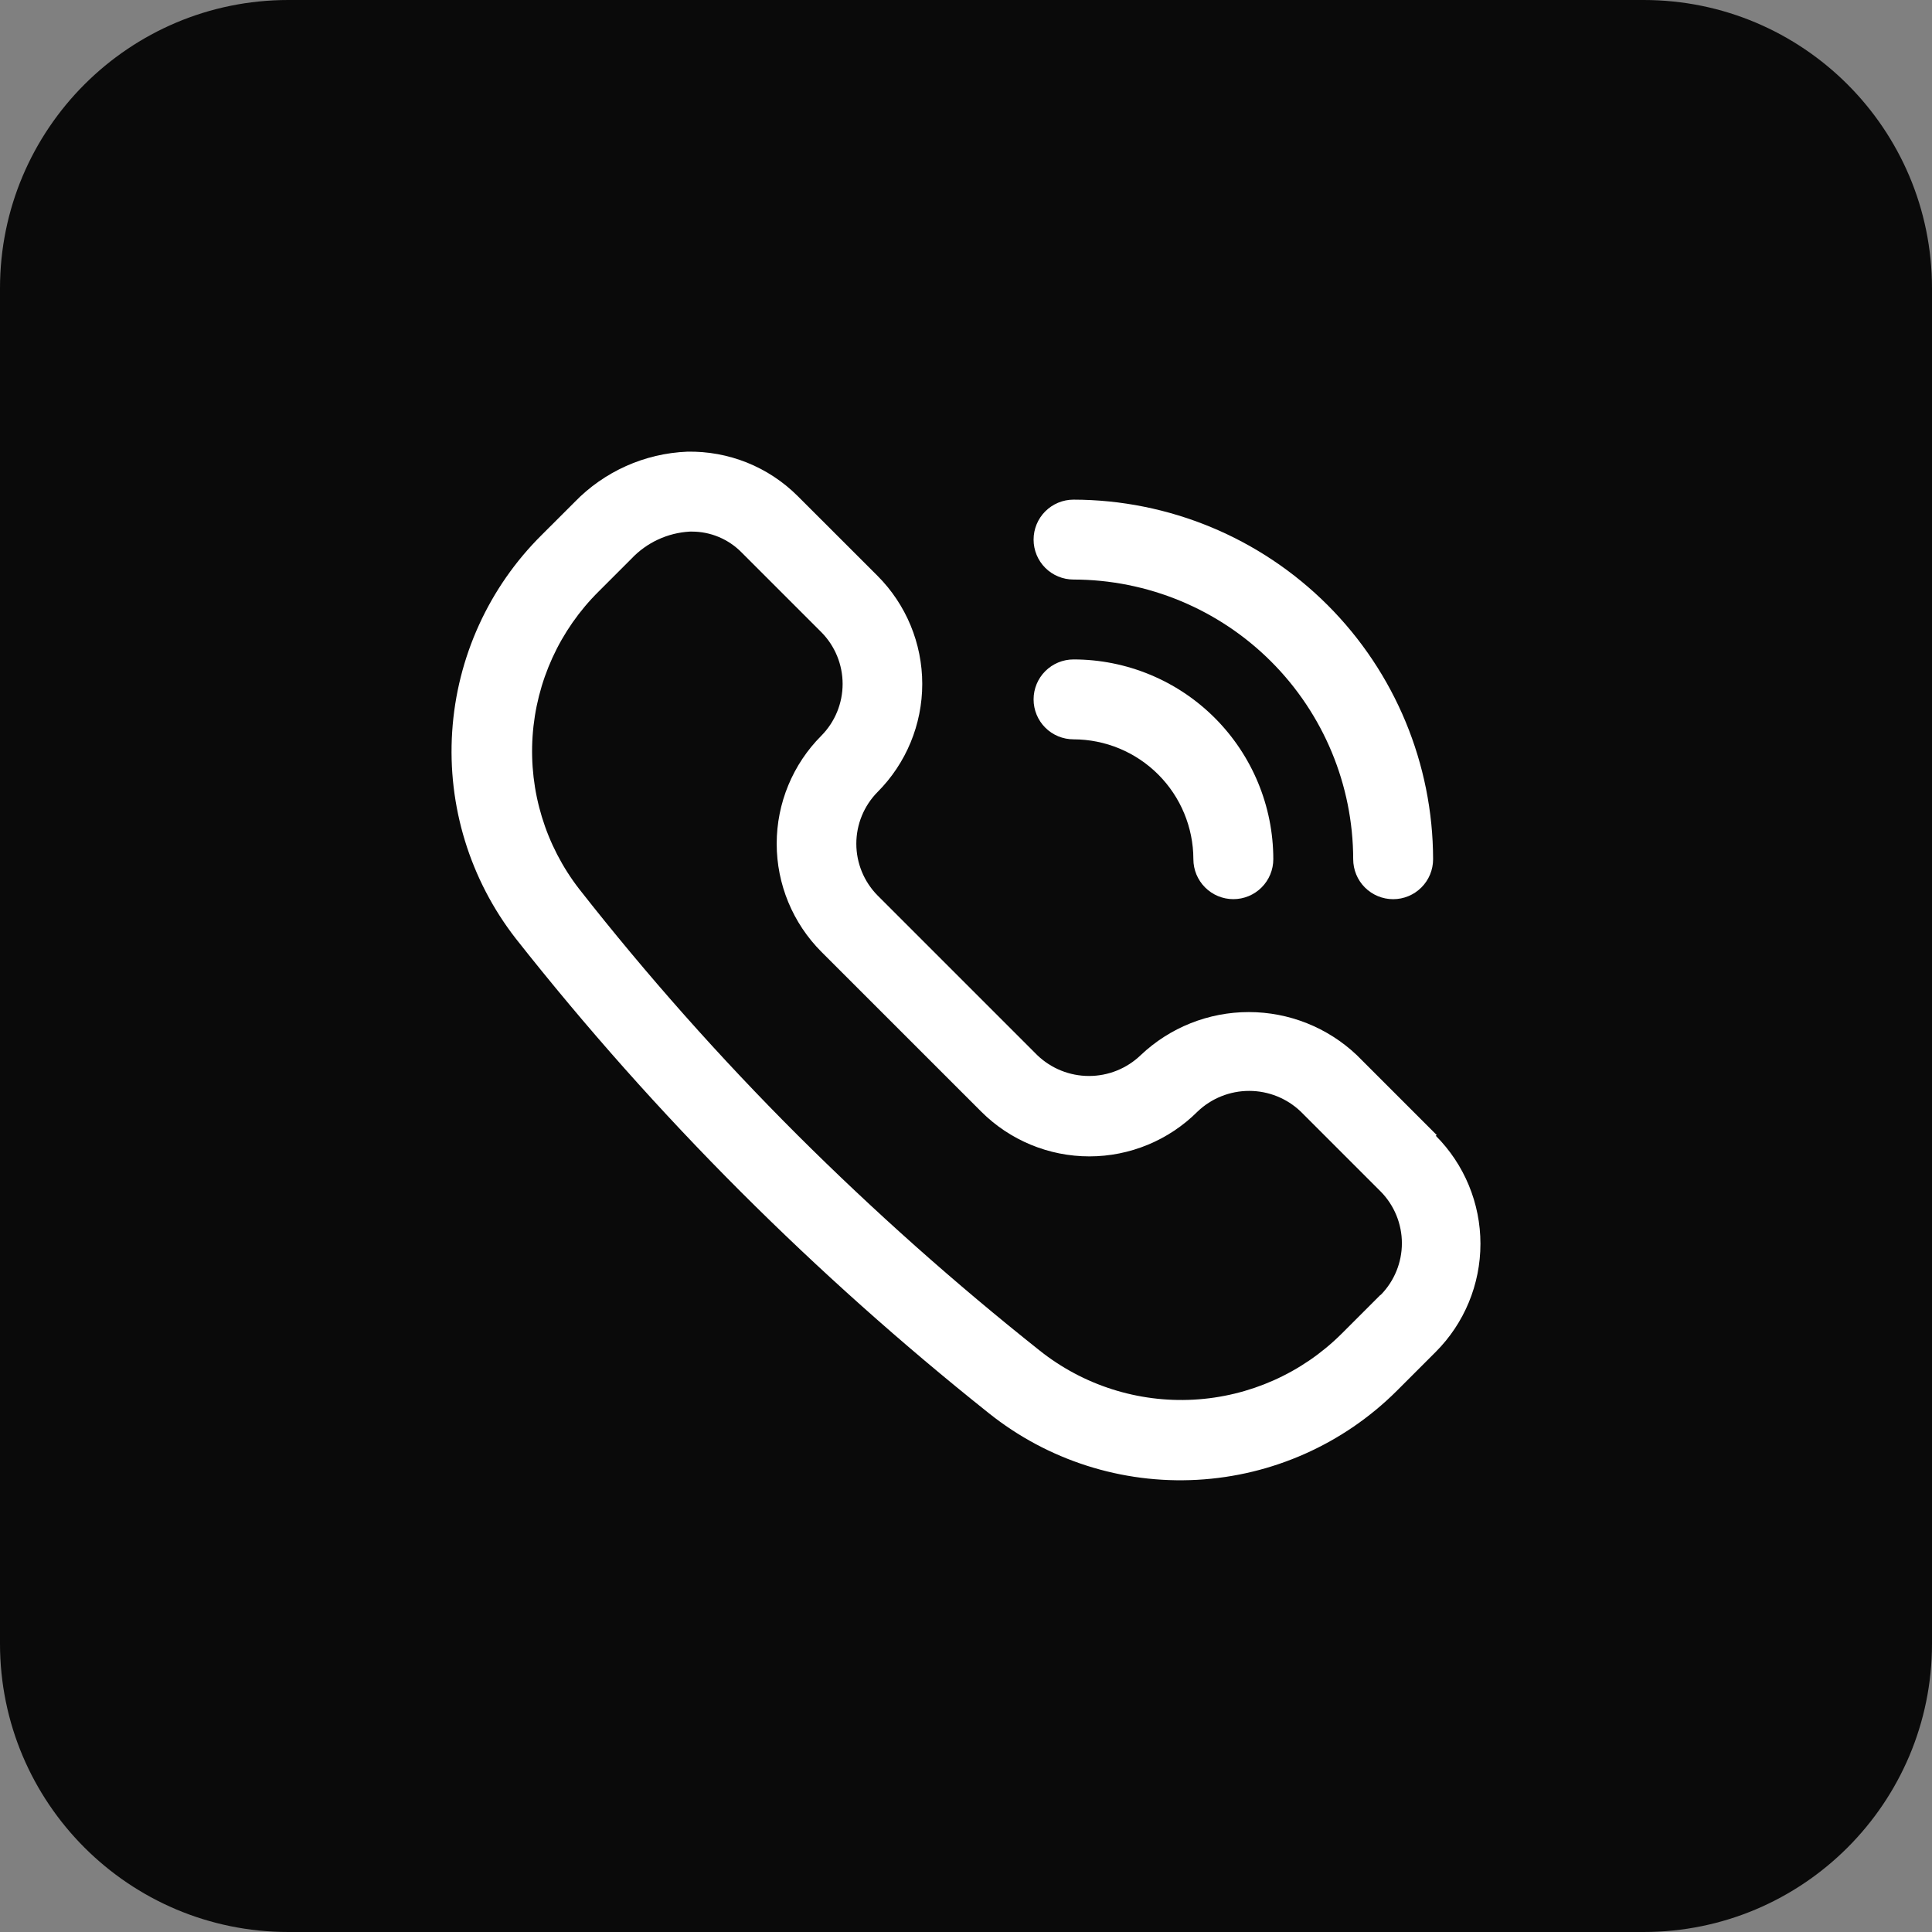
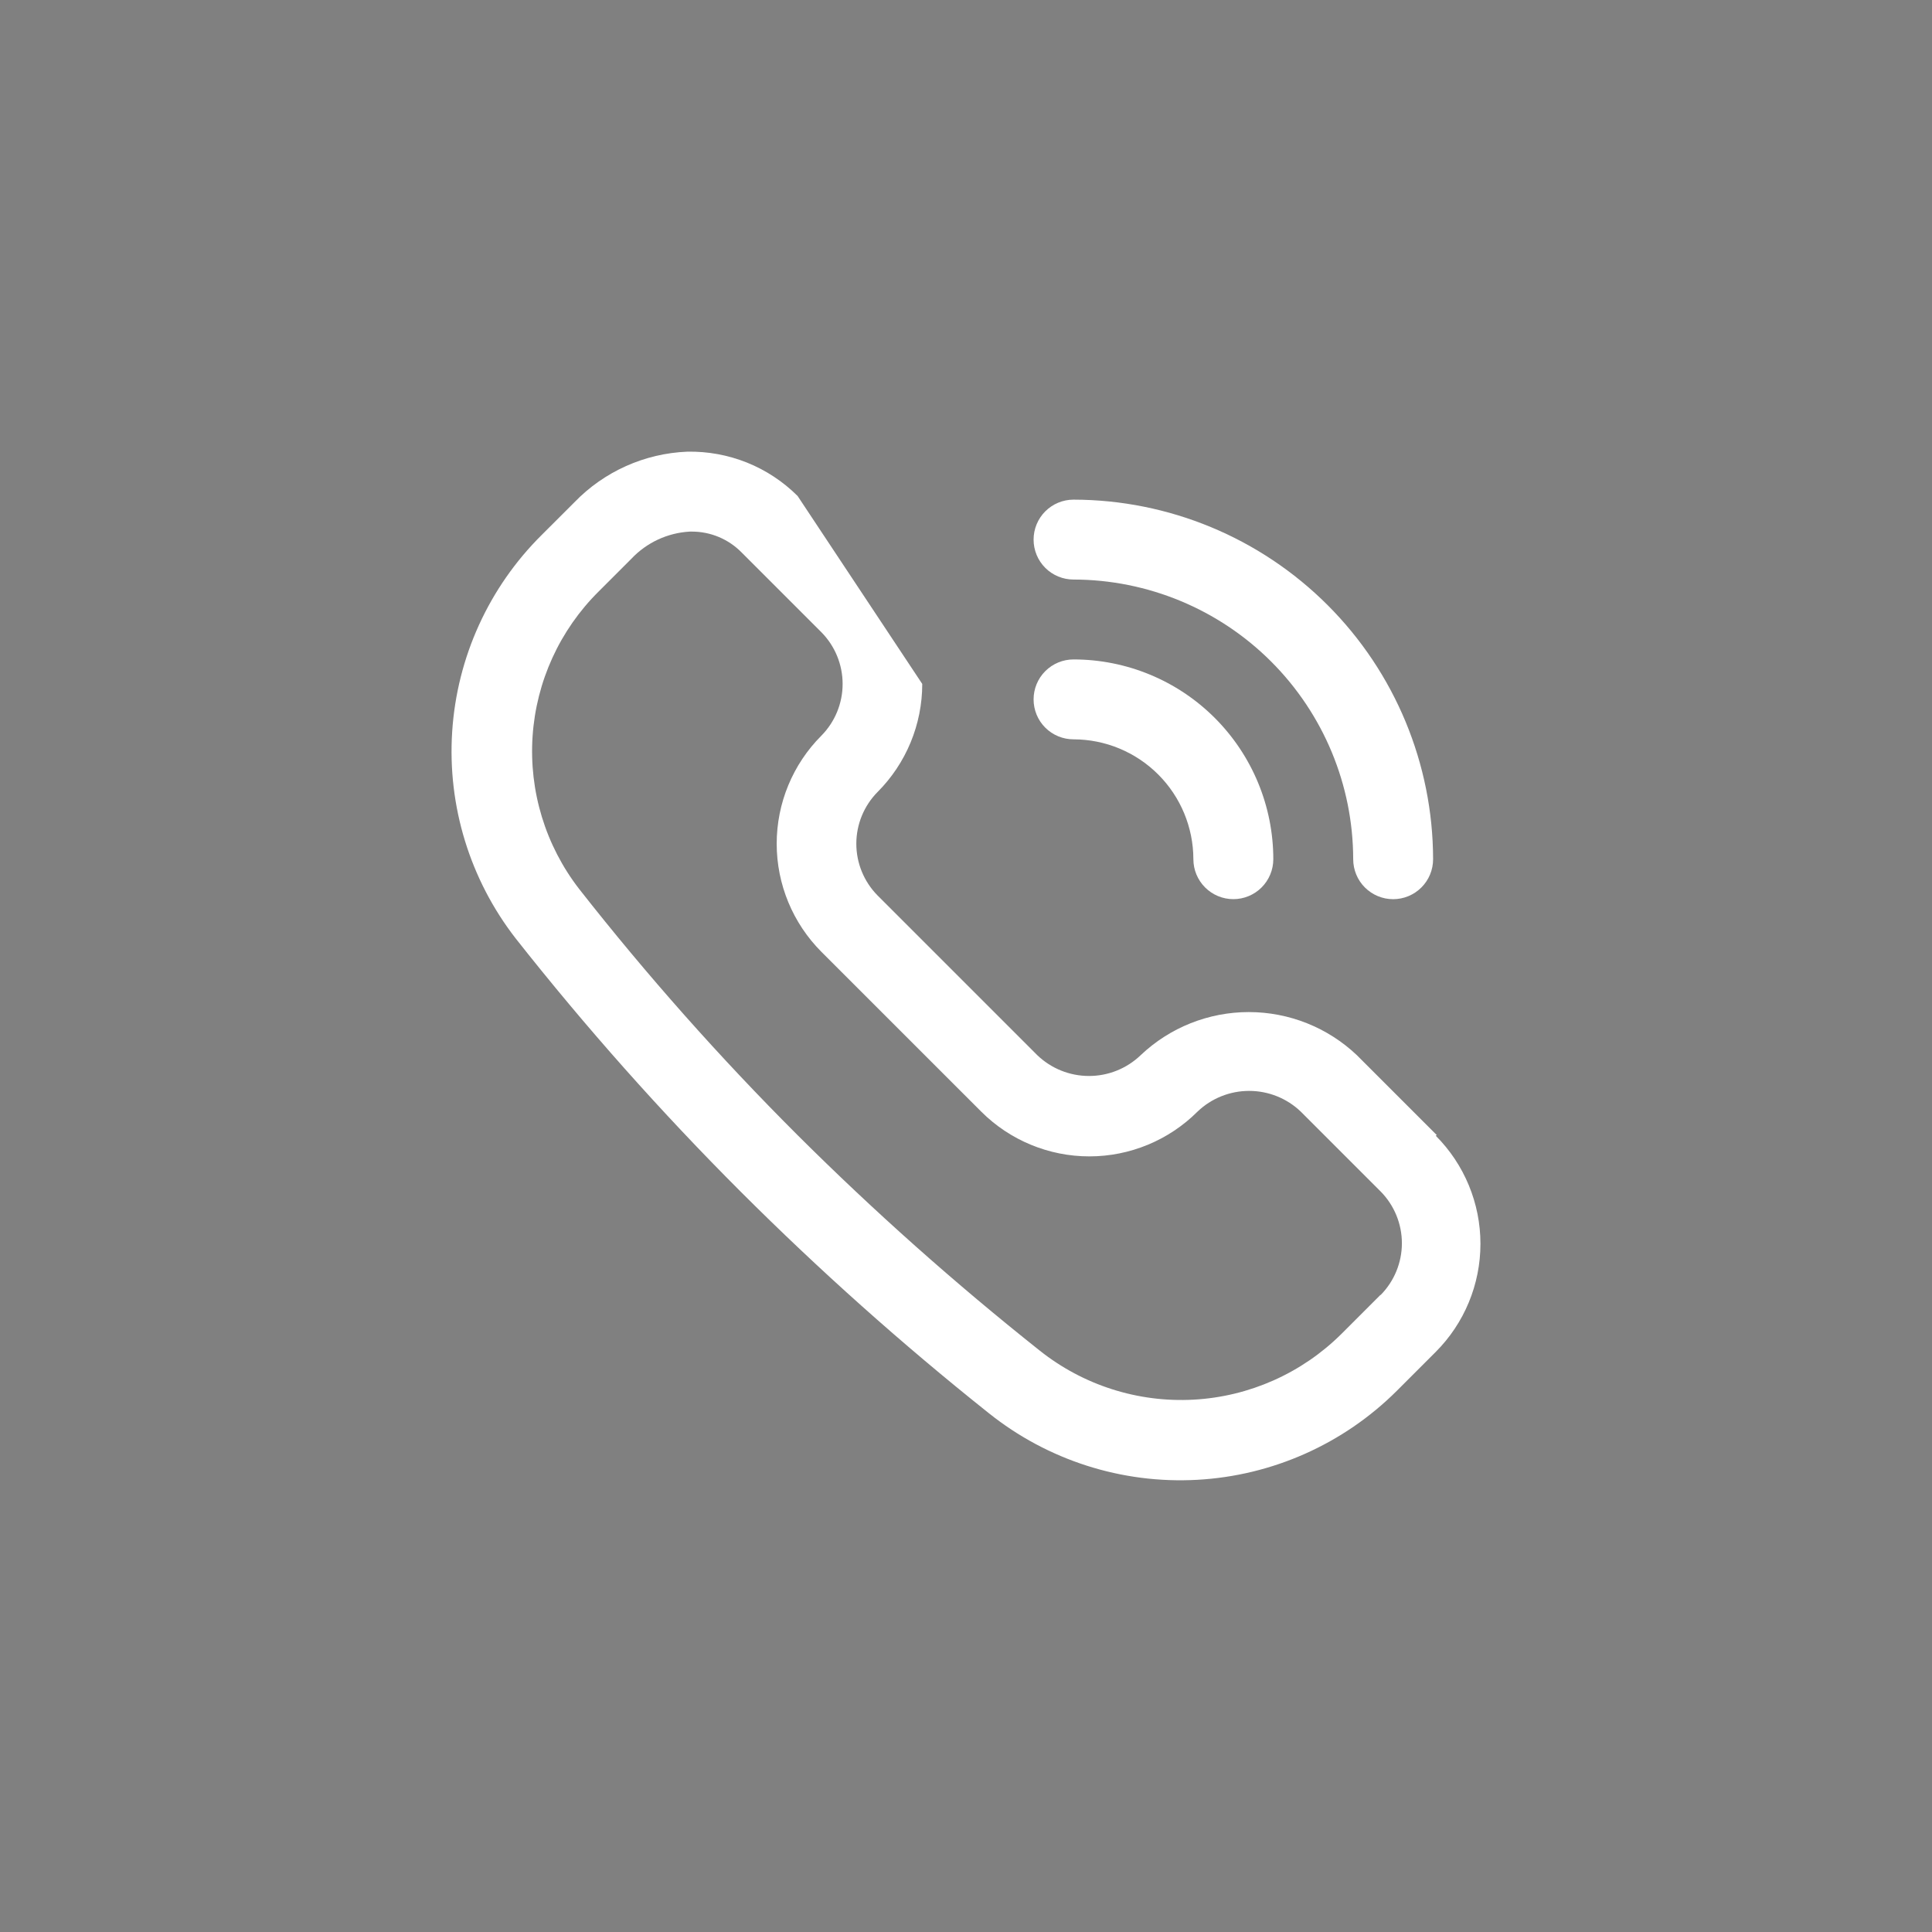
<svg xmlns="http://www.w3.org/2000/svg" width="65" height="65" viewBox="0 0 65 65" fill="none">
  <rect x="0" y="0" width="65" height="65" fill="#808080" stroke="none" />
-   <path d="M55.3 0H9.7C4.343 0 0 4.343 0 9.7V55.3C0 60.657 4.343 65 9.7 65H55.3C60.657 65 65 60.657 65 55.3V9.7C65 4.343 60.657 0 55.3 0Z" fill="#0A0A0A" />
-   <path d="M48.34 38.19L45.651 35.501C44.669 34.569 43.367 34.05 42.014 34.05C40.66 34.05 39.358 34.569 38.376 35.501C37.908 35.95 37.286 36.2 36.638 36.2C35.99 36.2 35.367 35.95 34.899 35.501L29.523 30.125C29.066 29.661 28.81 29.037 28.81 28.386C28.81 27.736 29.066 27.111 29.523 26.648C30.486 25.683 31.028 24.374 31.028 23.01C31.028 21.646 30.486 20.338 29.523 19.373L26.834 16.686C26.347 16.201 25.768 15.819 25.131 15.563C24.493 15.308 23.811 15.183 23.124 15.196C21.686 15.254 20.325 15.864 19.325 16.899L18.231 17.992C16.448 19.757 15.375 22.114 15.213 24.618C15.051 27.121 15.813 29.597 17.353 31.577C19.705 34.56 22.23 37.403 24.916 40.089C27.558 42.729 30.346 45.218 33.268 47.545C35.249 49.128 37.743 49.926 40.275 49.787C42.807 49.648 45.199 48.582 46.995 46.792L48.303 45.484C49.267 44.519 49.808 43.211 49.808 41.846C49.808 40.483 49.267 39.174 48.303 38.209L48.34 38.19ZM46.44 43.569L45.132 44.877C43.801 46.2 42.03 46.988 40.156 47.09C38.283 47.192 36.437 46.602 34.97 45.431C32.125 43.172 29.408 40.755 26.834 38.191C24.22 35.581 21.766 32.816 19.486 29.91C18.353 28.447 17.796 26.621 17.918 24.775C18.04 22.929 18.834 21.192 20.149 19.892L21.242 18.799C21.757 18.253 22.462 17.925 23.212 17.885H23.281C23.591 17.885 23.898 17.947 24.184 18.067C24.47 18.187 24.73 18.363 24.948 18.584L27.636 21.272C28.093 21.735 28.349 22.36 28.349 23.01C28.349 23.661 28.093 24.285 27.636 24.749C26.672 25.714 26.131 27.022 26.131 28.386C26.131 29.75 26.672 31.058 27.636 32.024L33.013 37.4C33.978 38.364 35.286 38.905 36.65 38.905C38.014 38.905 39.322 38.364 40.288 37.4C40.755 36.952 41.378 36.702 42.026 36.702C42.674 36.702 43.297 36.952 43.764 37.4L46.453 40.089C46.909 40.552 47.165 41.177 47.165 41.827C47.165 42.478 46.909 43.102 46.453 43.566L46.44 43.569Z" fill="white" />
+   <path d="M48.34 38.19L45.651 35.501C44.669 34.569 43.367 34.05 42.014 34.05C40.66 34.05 39.358 34.569 38.376 35.501C37.908 35.95 37.286 36.2 36.638 36.2C35.99 36.2 35.367 35.95 34.899 35.501L29.523 30.125C29.066 29.661 28.81 29.037 28.81 28.386C28.81 27.736 29.066 27.111 29.523 26.648C30.486 25.683 31.028 24.374 31.028 23.01L26.834 16.686C26.347 16.201 25.768 15.819 25.131 15.563C24.493 15.308 23.811 15.183 23.124 15.196C21.686 15.254 20.325 15.864 19.325 16.899L18.231 17.992C16.448 19.757 15.375 22.114 15.213 24.618C15.051 27.121 15.813 29.597 17.353 31.577C19.705 34.56 22.23 37.403 24.916 40.089C27.558 42.729 30.346 45.218 33.268 47.545C35.249 49.128 37.743 49.926 40.275 49.787C42.807 49.648 45.199 48.582 46.995 46.792L48.303 45.484C49.267 44.519 49.808 43.211 49.808 41.846C49.808 40.483 49.267 39.174 48.303 38.209L48.34 38.19ZM46.44 43.569L45.132 44.877C43.801 46.2 42.03 46.988 40.156 47.09C38.283 47.192 36.437 46.602 34.97 45.431C32.125 43.172 29.408 40.755 26.834 38.191C24.22 35.581 21.766 32.816 19.486 29.91C18.353 28.447 17.796 26.621 17.918 24.775C18.04 22.929 18.834 21.192 20.149 19.892L21.242 18.799C21.757 18.253 22.462 17.925 23.212 17.885H23.281C23.591 17.885 23.898 17.947 24.184 18.067C24.47 18.187 24.73 18.363 24.948 18.584L27.636 21.272C28.093 21.735 28.349 22.36 28.349 23.01C28.349 23.661 28.093 24.285 27.636 24.749C26.672 25.714 26.131 27.022 26.131 28.386C26.131 29.75 26.672 31.058 27.636 32.024L33.013 37.4C33.978 38.364 35.286 38.905 36.65 38.905C38.014 38.905 39.322 38.364 40.288 37.4C40.755 36.952 41.378 36.702 42.026 36.702C42.674 36.702 43.297 36.952 43.764 37.4L46.453 40.089C46.909 40.552 47.165 41.177 47.165 41.827C47.165 42.478 46.909 43.102 46.453 43.566L46.44 43.569Z" fill="white" />
  <path d="M36.118 24.874C37.187 24.876 38.211 25.301 38.967 26.057C39.723 26.813 40.148 27.838 40.15 28.907C40.15 29.263 40.292 29.605 40.544 29.857C40.796 30.109 41.138 30.251 41.494 30.251C41.851 30.251 42.193 30.109 42.445 29.857C42.697 29.605 42.839 29.263 42.839 28.907C42.839 27.124 42.13 25.415 40.87 24.154C39.61 22.894 37.9 22.186 36.118 22.186C35.761 22.186 35.419 22.328 35.167 22.58C34.915 22.832 34.774 23.174 34.774 23.53C34.774 23.887 34.915 24.229 35.167 24.481C35.419 24.733 35.761 24.874 36.118 24.874Z" fill="white" />
  <path d="M36.118 19.498C38.612 19.502 41.003 20.494 42.767 22.258C44.531 24.022 45.523 26.413 45.527 28.907C45.527 29.264 45.668 29.606 45.92 29.858C46.173 30.11 46.514 30.252 46.871 30.252C47.227 30.252 47.569 30.11 47.821 29.858C48.074 29.606 48.215 29.264 48.215 28.907C48.21 25.7 46.934 22.626 44.667 20.359C42.399 18.091 39.325 16.815 36.118 16.81C35.761 16.81 35.419 16.952 35.167 17.204C34.915 17.456 34.774 17.798 34.774 18.154C34.774 18.511 34.915 18.853 35.167 19.105C35.419 19.357 35.761 19.498 36.118 19.498Z" fill="white" />
</svg>